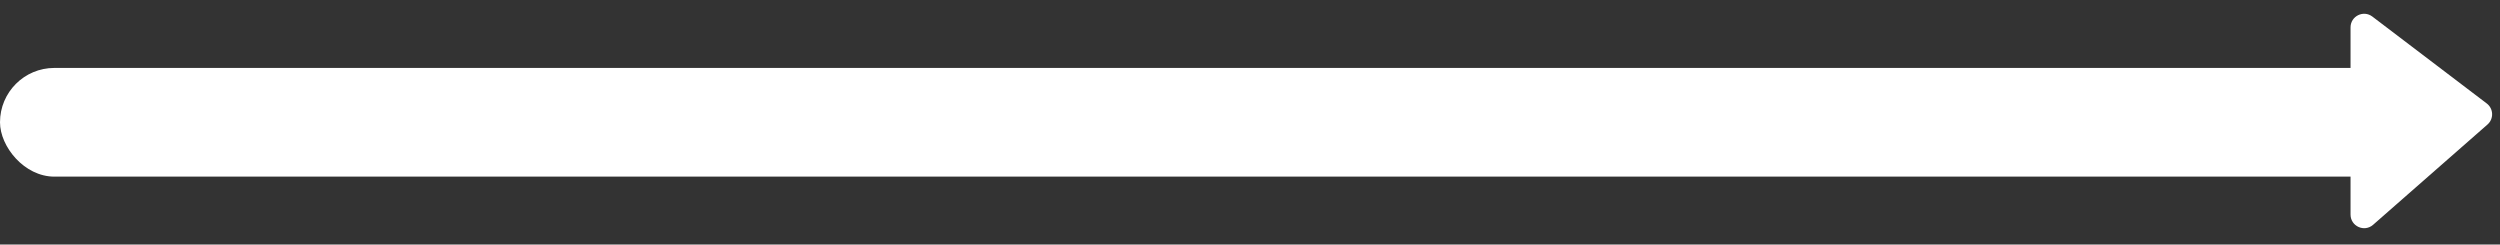
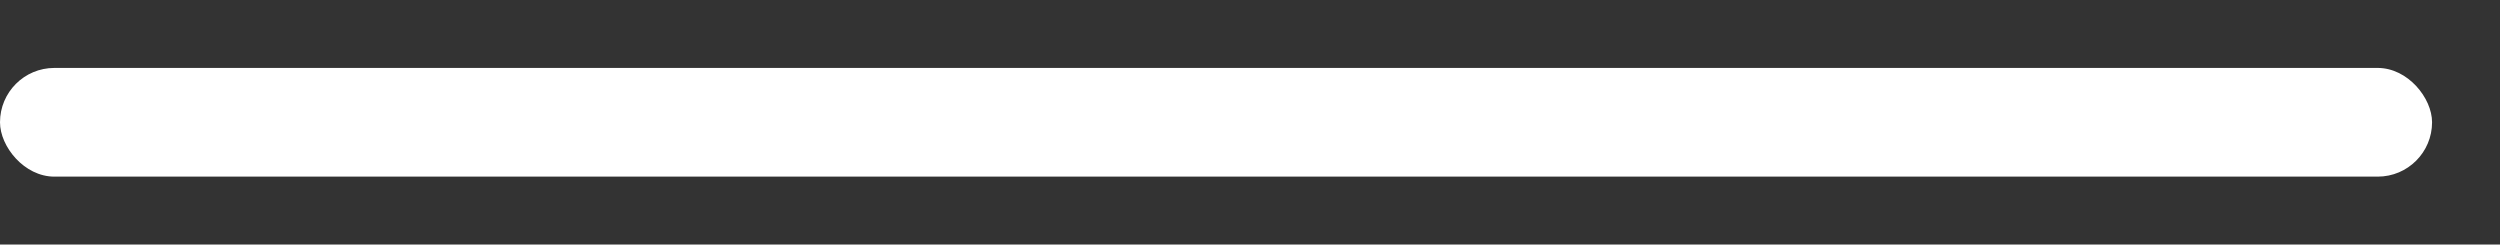
<svg xmlns="http://www.w3.org/2000/svg" width="184" height="18" viewBox="0 0 184 18" fill="none">
  <rect x="0" y="0" width="184" height="18" fill="#333333" stroke="none" />
  <rect y="5" width="179" height="8" rx="4" fill="white" />
-   <path d="M173 15.793V2.016C173 1.189 173.947 0.719 174.605 1.219L183.025 7.616C183.529 7.999 183.555 8.747 183.079 9.164L174.659 16.546C174.013 17.112 173 16.653 173 15.793Z" fill="white" />
</svg>